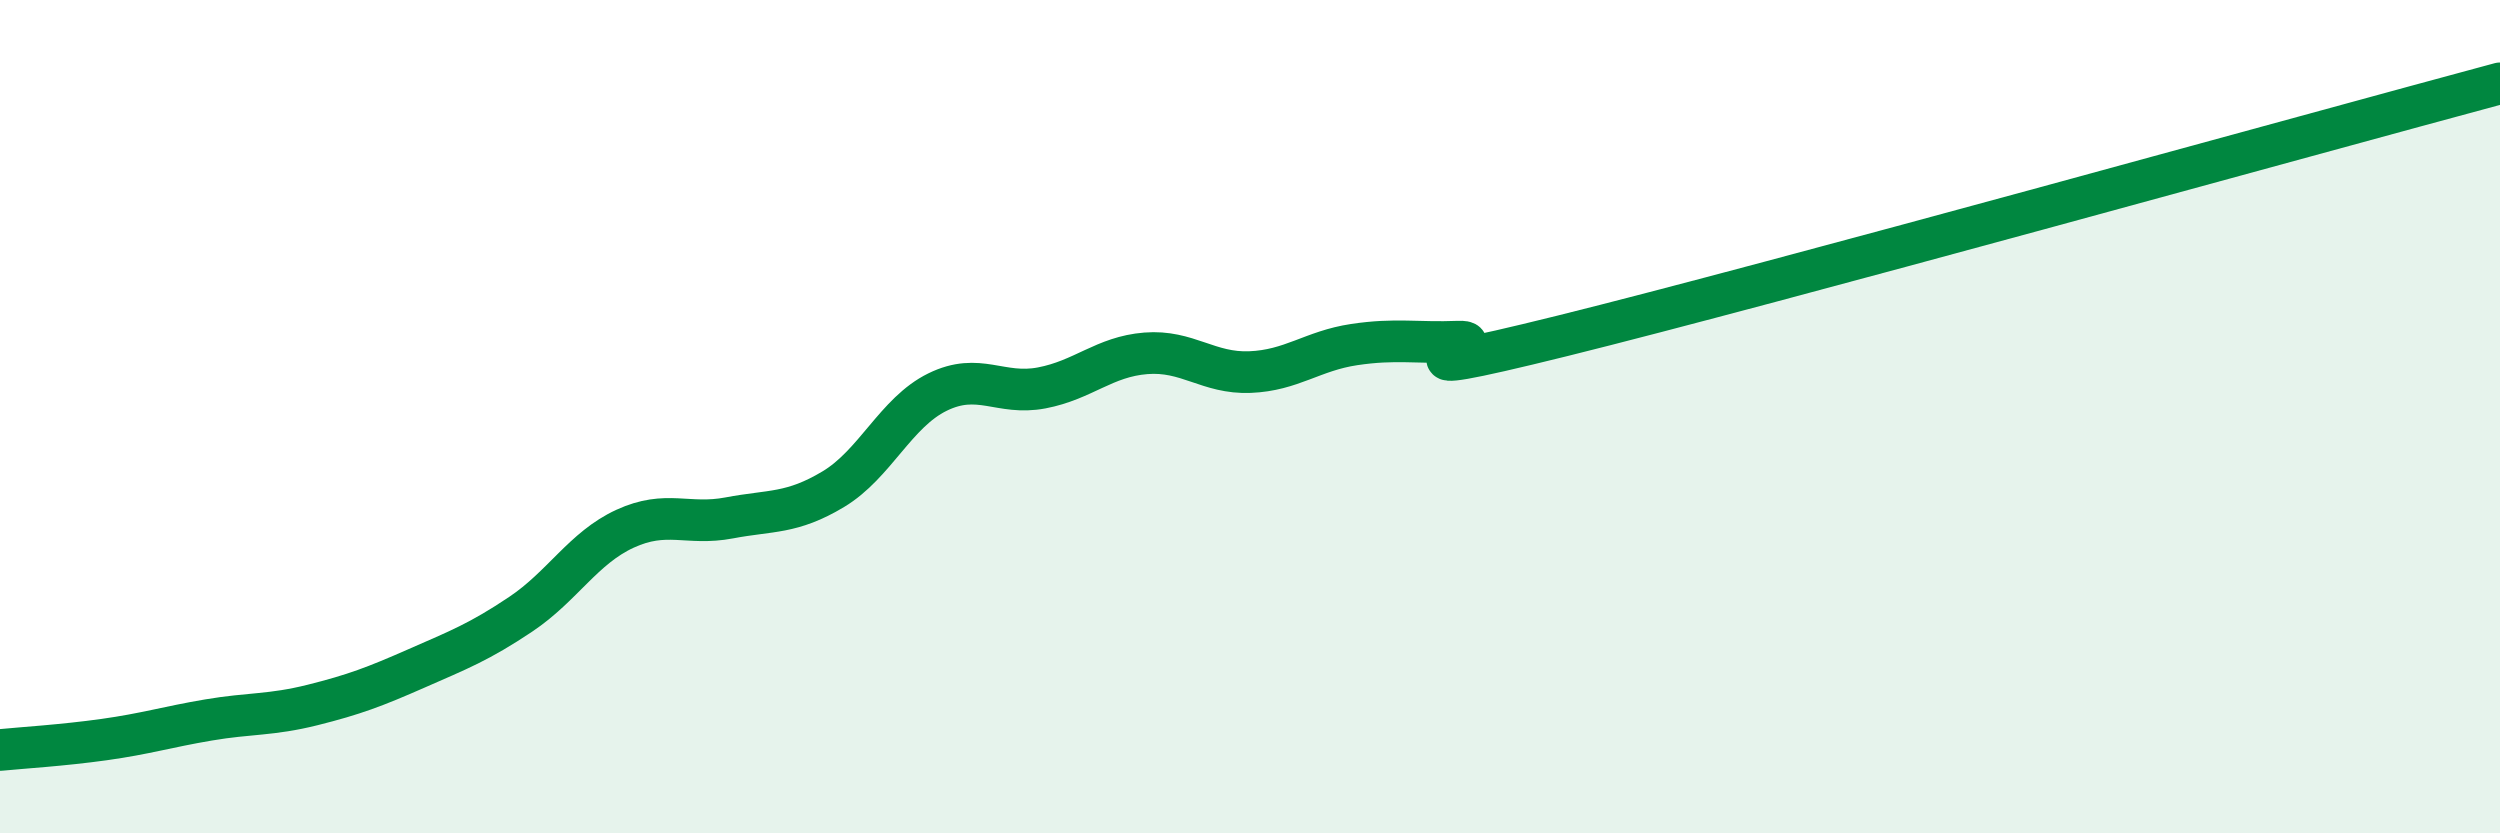
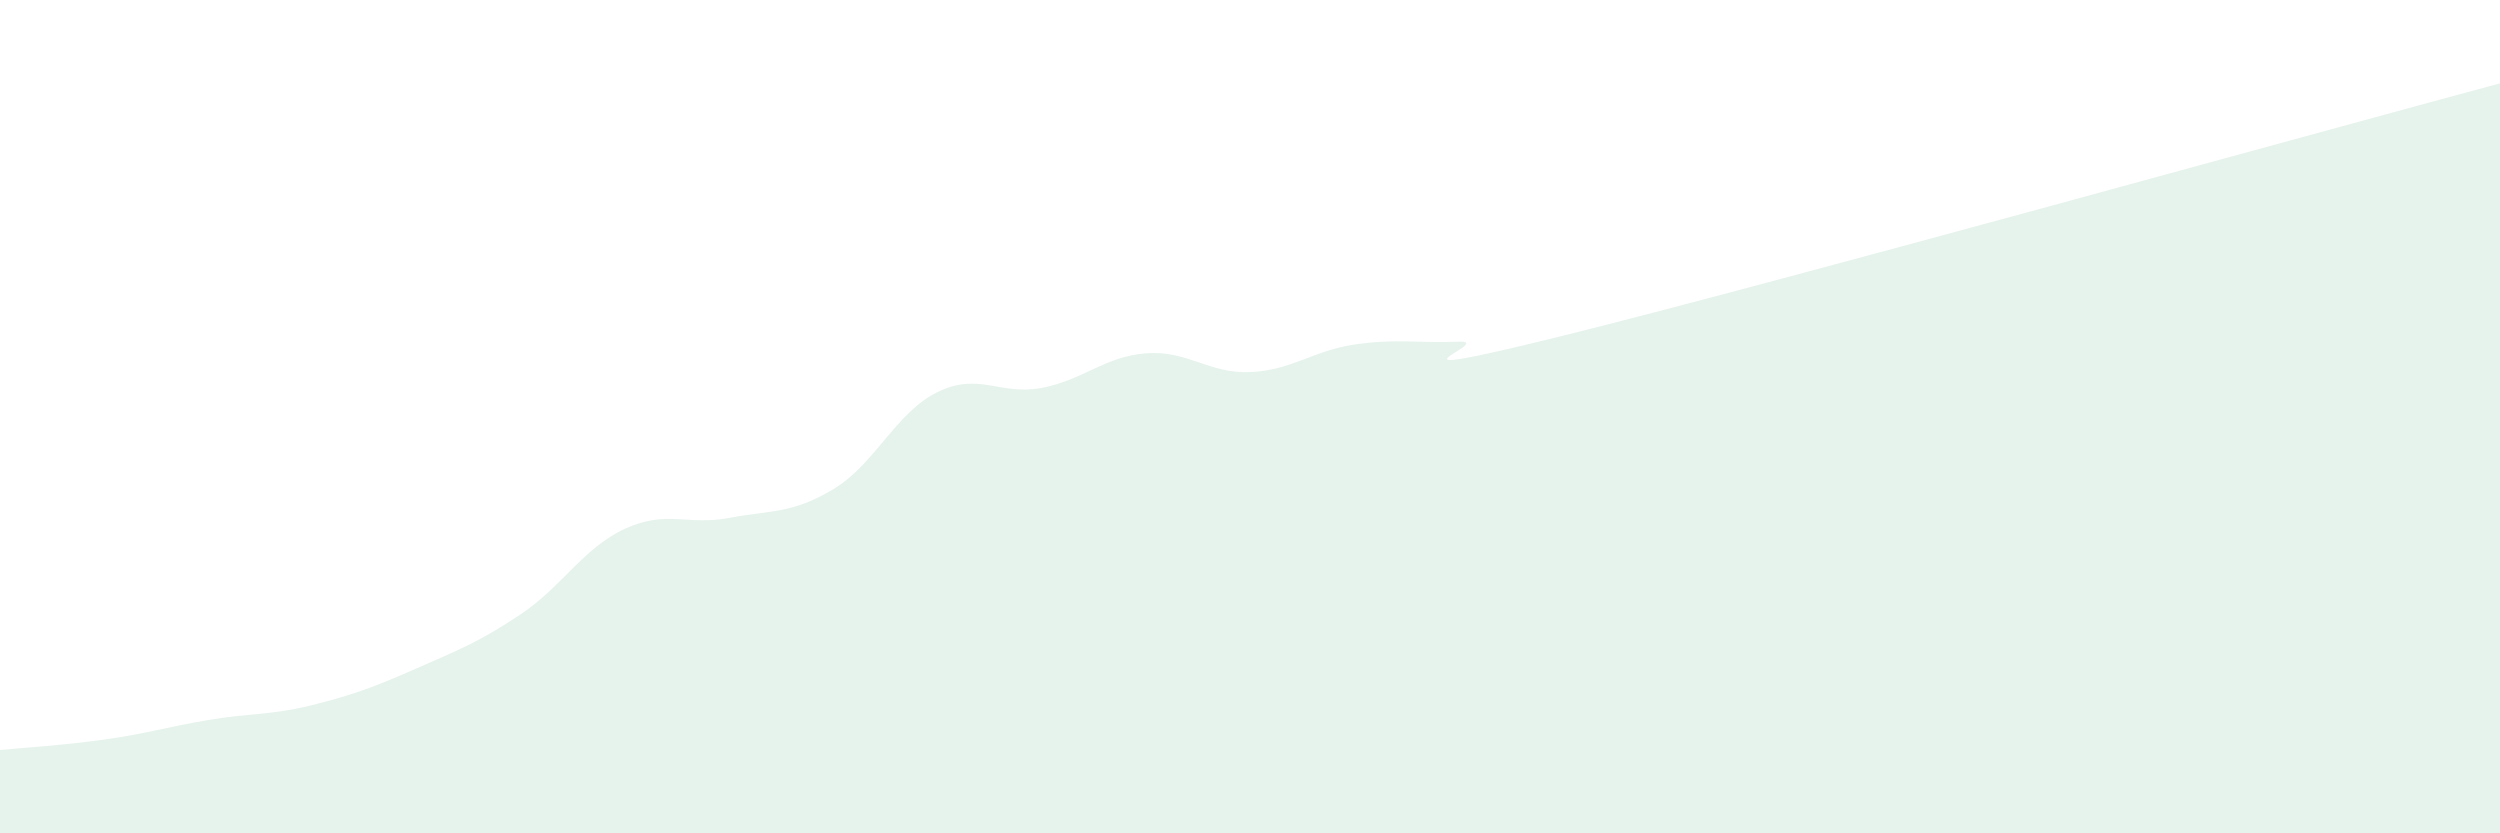
<svg xmlns="http://www.w3.org/2000/svg" width="60" height="20" viewBox="0 0 60 20">
  <path d="M 0,18 C 0.5,17.95 1.5,17.89 2.5,17.75 C 3.5,17.61 4,17.45 5,17.28 C 6,17.11 6.5,17.17 7.5,16.92 C 8.5,16.67 9,16.48 10,16.04 C 11,15.6 11.5,15.41 12.5,14.74 C 13.5,14.07 14,13.15 15,12.69 C 16,12.23 16.5,12.62 17.5,12.43 C 18.5,12.24 19,12.34 20,11.74 C 21,11.14 21.5,9.9 22.5,9.41 C 23.5,8.92 24,9.5 25,9.31 C 26,9.12 26.5,8.56 27.5,8.48 C 28.5,8.4 29,8.97 30,8.93 C 31,8.89 31.5,8.42 32.5,8.27 C 33.5,8.12 34,8.24 35,8.2 C 36,8.16 32.5,9.3 37.5,8.06 C 42.5,6.82 55.5,3.21 60,2L60 20L0 20Z" fill="#008740" opacity="0.1" stroke-linecap="round" stroke-linejoin="round" />
-   <path d="M 0,18 C 0.5,17.95 1.5,17.89 2.5,17.75 C 3.5,17.61 4,17.45 5,17.28 C 6,17.11 6.5,17.17 7.5,16.92 C 8.5,16.67 9,16.48 10,16.04 C 11,15.6 11.5,15.41 12.5,14.74 C 13.5,14.07 14,13.15 15,12.69 C 16,12.23 16.5,12.62 17.5,12.43 C 18.5,12.24 19,12.34 20,11.74 C 21,11.14 21.5,9.9 22.5,9.41 C 23.5,8.92 24,9.5 25,9.31 C 26,9.12 26.5,8.56 27.5,8.48 C 28.5,8.4 29,8.97 30,8.93 C 31,8.89 31.5,8.42 32.5,8.27 C 33.5,8.12 34,8.24 35,8.2 C 36,8.16 32.5,9.3 37.5,8.06 C 42.5,6.82 55.5,3.21 60,2" stroke="#008740" stroke-width="1" fill="none" stroke-linecap="round" stroke-linejoin="round" />
</svg>